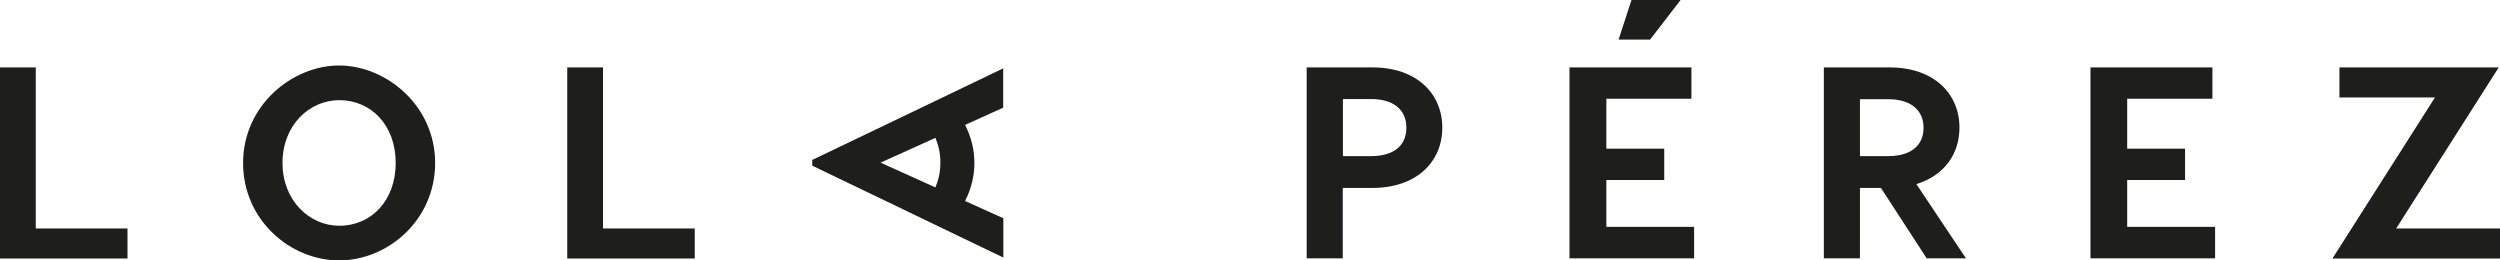
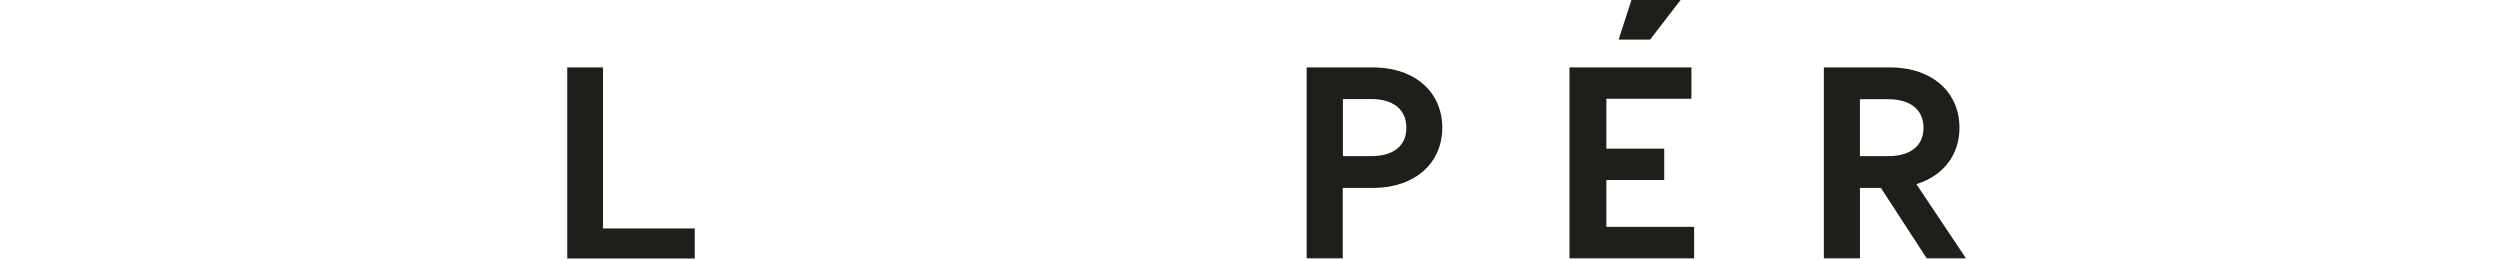
<svg xmlns="http://www.w3.org/2000/svg" id="Capa_1" viewBox="0 0 157.25 16.38">
-   <path d="M8.02,14.37v1.89H0V4.24h2.25v10.13h5.77Z" fill="#1e1e1b" />
-   <path d="M27.37,10.25c0,3.62-3,6.13-6.04,6.13s-6.04-2.51-6.04-6.13,3.09-6.13,6.04-6.13,6.04,2.51,6.04,6.13ZM17.77,10.25c0,2.37,1.7,3.95,3.57,3.95,2.01,0,3.55-1.58,3.55-3.95s-1.54-3.95-3.55-3.95c-1.87,0-3.57,1.56-3.57,3.95Z" fill="#1e1e1b" />
  <path d="M43.7,14.37v1.89h-8.02V4.24h2.25v10.13h5.77Z" fill="#1e1e1b" />
  <path d="M90.72,8.03c0,2.16-1.63,3.79-4.39,3.79h-1.87v4.43h-2.27V4.24h4.14c2.76,0,4.39,1.63,4.39,3.79ZM88.46,8.03c0-1.17-.86-1.8-2.21-1.8h-1.78v3.59h1.78c1.36,0,2.21-.62,2.21-1.78Z" fill="#1e1e1b" />
  <path d="M106.56,14.28v1.97h-7.84V4.24h7.67v1.97h-5.35v3.14h3.64v1.97h-3.64v2.95h5.53ZM103.78,2.49h-1.97l.81-2.49h3.09l-1.92,2.49Z" fill="#1e1e1b" />
  <path d="M121.19,16.25l-2.88-4.43h-1.32v4.43h-2.27V4.24h4.14c2.76,0,4.39,1.63,4.39,3.79,0,1.68-.98,3.02-2.71,3.55l3.12,4.67h-2.47ZM116.99,9.82h1.78c1.36,0,2.22-.62,2.22-1.78s-.86-1.8-2.22-1.8h-1.78v3.59Z" fill="#1e1e1b" />
-   <path d="M139.33,14.28v1.97h-7.84V4.24h7.67v1.97h-5.36v3.14h3.64v1.97h-3.64v2.95h5.53Z" fill="#1e1e1b" />
-   <path d="M150.73,14.37h6.52v1.89h-10.54l6.45-10.13h-6.01v-1.89h10.02l-6.45,10.13Z" fill="#1e1e1b" />
-   <path d="M63.1,6.75v-2.45l-3.81,1.83-1.98.95-4.09,1.96-2.13,1.02v.36l2.14,1.03,4.06,1.95,1.99.96,3.83,1.84v-2.47l-2.39-1.08v-.04c.35-.7.57-1.49.57-2.36s-.22-1.66-.57-2.36v-.04l2.39-1.08ZM58.84,11.79s0,0,0,0l-3.45-1.56,3.45-1.56s0,0,0,0c.19.46.31.97.31,1.56s-.12,1.1-.31,1.55Z" fill="#1e1e1b" />
</svg>